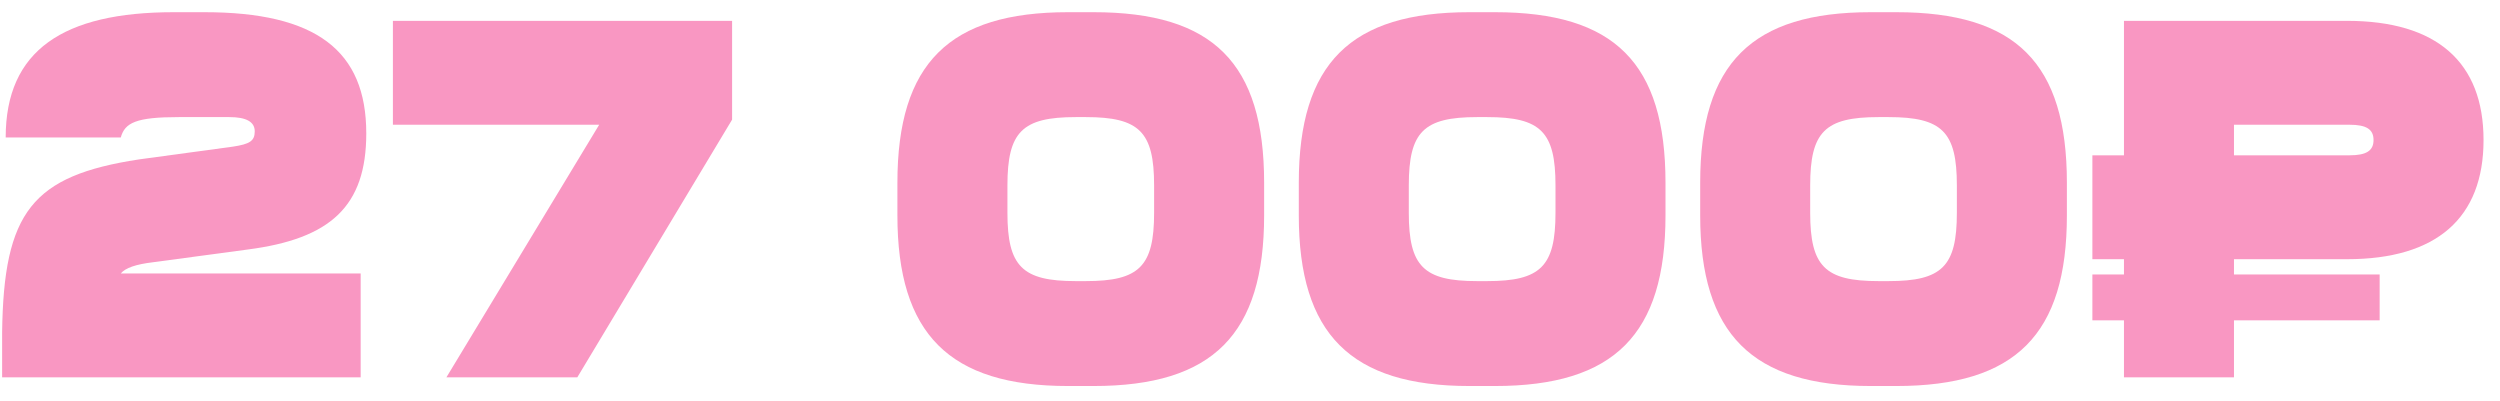
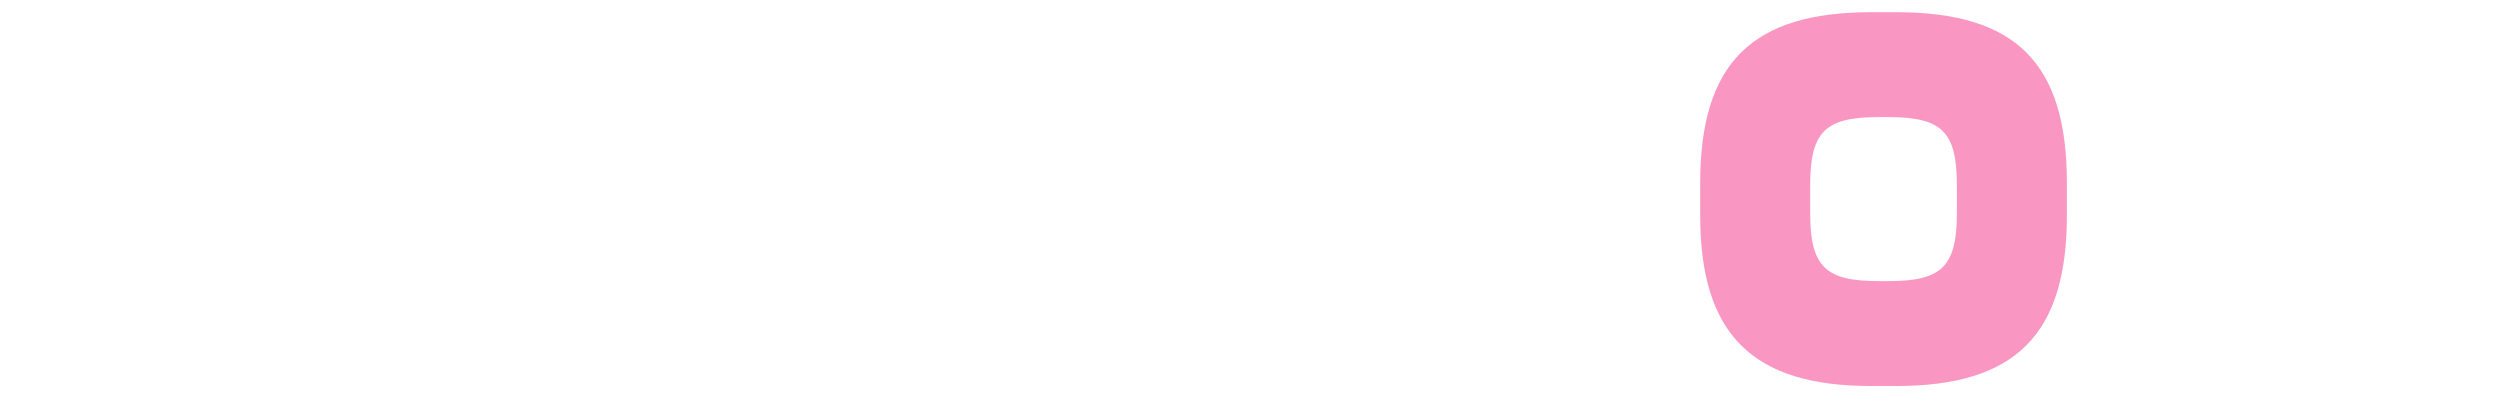
<svg xmlns="http://www.w3.org/2000/svg" width="106" height="17" viewBox="0 0 106 17" fill="none">
-   <path d="M5.121 11.595H15.292V16H0.09V14.1C0.154 8.982 1.364 7.449 5.899 6.758L9.872 6.218C10.585 6.11 10.801 5.98 10.801 5.57C10.801 5.159 10.434 4.965 9.721 4.965H7.583C5.769 4.965 5.294 5.203 5.121 5.829H0.241C0.241 2.136 2.681 0.517 7.367 0.517H8.663C13.392 0.517 15.53 2.136 15.53 5.656C15.53 8.744 14.018 10.126 10.498 10.58L6.482 11.12C5.769 11.206 5.316 11.357 5.121 11.595Z" fill="#F997C2" />
-   <path d="M31.041 0.884V5.073L24.477 16H18.927L25.405 5.289H16.659V0.884H31.041Z" fill="#F997C2" />
-   <path d="M53.599 7.751V9.133C53.599 14.165 51.439 16.367 46.364 16.367H45.285C40.253 16.367 38.05 14.165 38.05 9.133V7.751C38.05 2.676 40.253 0.517 45.285 0.517H46.364C51.439 0.517 53.599 2.676 53.599 7.751ZM42.715 7.859V9.025C42.715 11.292 43.341 11.919 45.608 11.919H46.04C48.308 11.919 48.934 11.292 48.934 9.025V7.859C48.934 5.591 48.308 4.965 46.04 4.965H45.608C43.341 4.965 42.715 5.591 42.715 7.859Z" fill="#F997C2" />
-   <path d="M70.617 7.751V9.133C70.617 14.165 68.458 16.367 63.383 16.367H62.303C57.272 16.367 55.069 14.165 55.069 9.133V7.751C55.069 2.676 57.272 0.517 62.303 0.517H63.383C68.458 0.517 70.617 2.676 70.617 7.751ZM59.733 7.859V9.025C59.733 11.292 60.36 11.919 62.627 11.919H63.059C65.326 11.919 65.953 11.292 65.953 9.025V7.859C65.953 5.591 65.326 4.965 63.059 4.965H62.627C60.36 4.965 59.733 5.591 59.733 7.859Z" fill="#F997C2" />
  <path d="M87.636 7.751V9.133C87.636 14.165 85.476 16.367 80.401 16.367H79.322C74.29 16.367 72.088 14.165 72.088 9.133V7.751C72.088 2.676 74.29 0.517 79.322 0.517H80.401C85.476 0.517 87.636 2.676 87.636 7.751ZM76.752 7.859V9.025C76.752 11.292 77.378 11.919 79.646 11.919H80.078C82.345 11.919 82.971 11.292 82.971 9.025V7.859C82.971 5.591 82.345 4.965 80.078 4.965H79.646C77.378 4.965 76.752 5.591 76.752 7.859Z" fill="#F997C2" />
-   <path d="M94.721 10.99V11.638H100.897V13.582H94.721V16H90.056V13.582H88.717V11.638H90.056V10.99H88.717V6.585H90.056V0.884H99.515C103.316 0.884 105.302 2.633 105.302 5.937C105.302 9.241 103.316 10.99 99.515 10.99H94.721ZM94.721 6.585H99.623C100.335 6.585 100.638 6.39 100.638 5.937C100.638 5.483 100.335 5.289 99.623 5.289H94.721V6.585Z" fill="#F997C2" />
</svg>